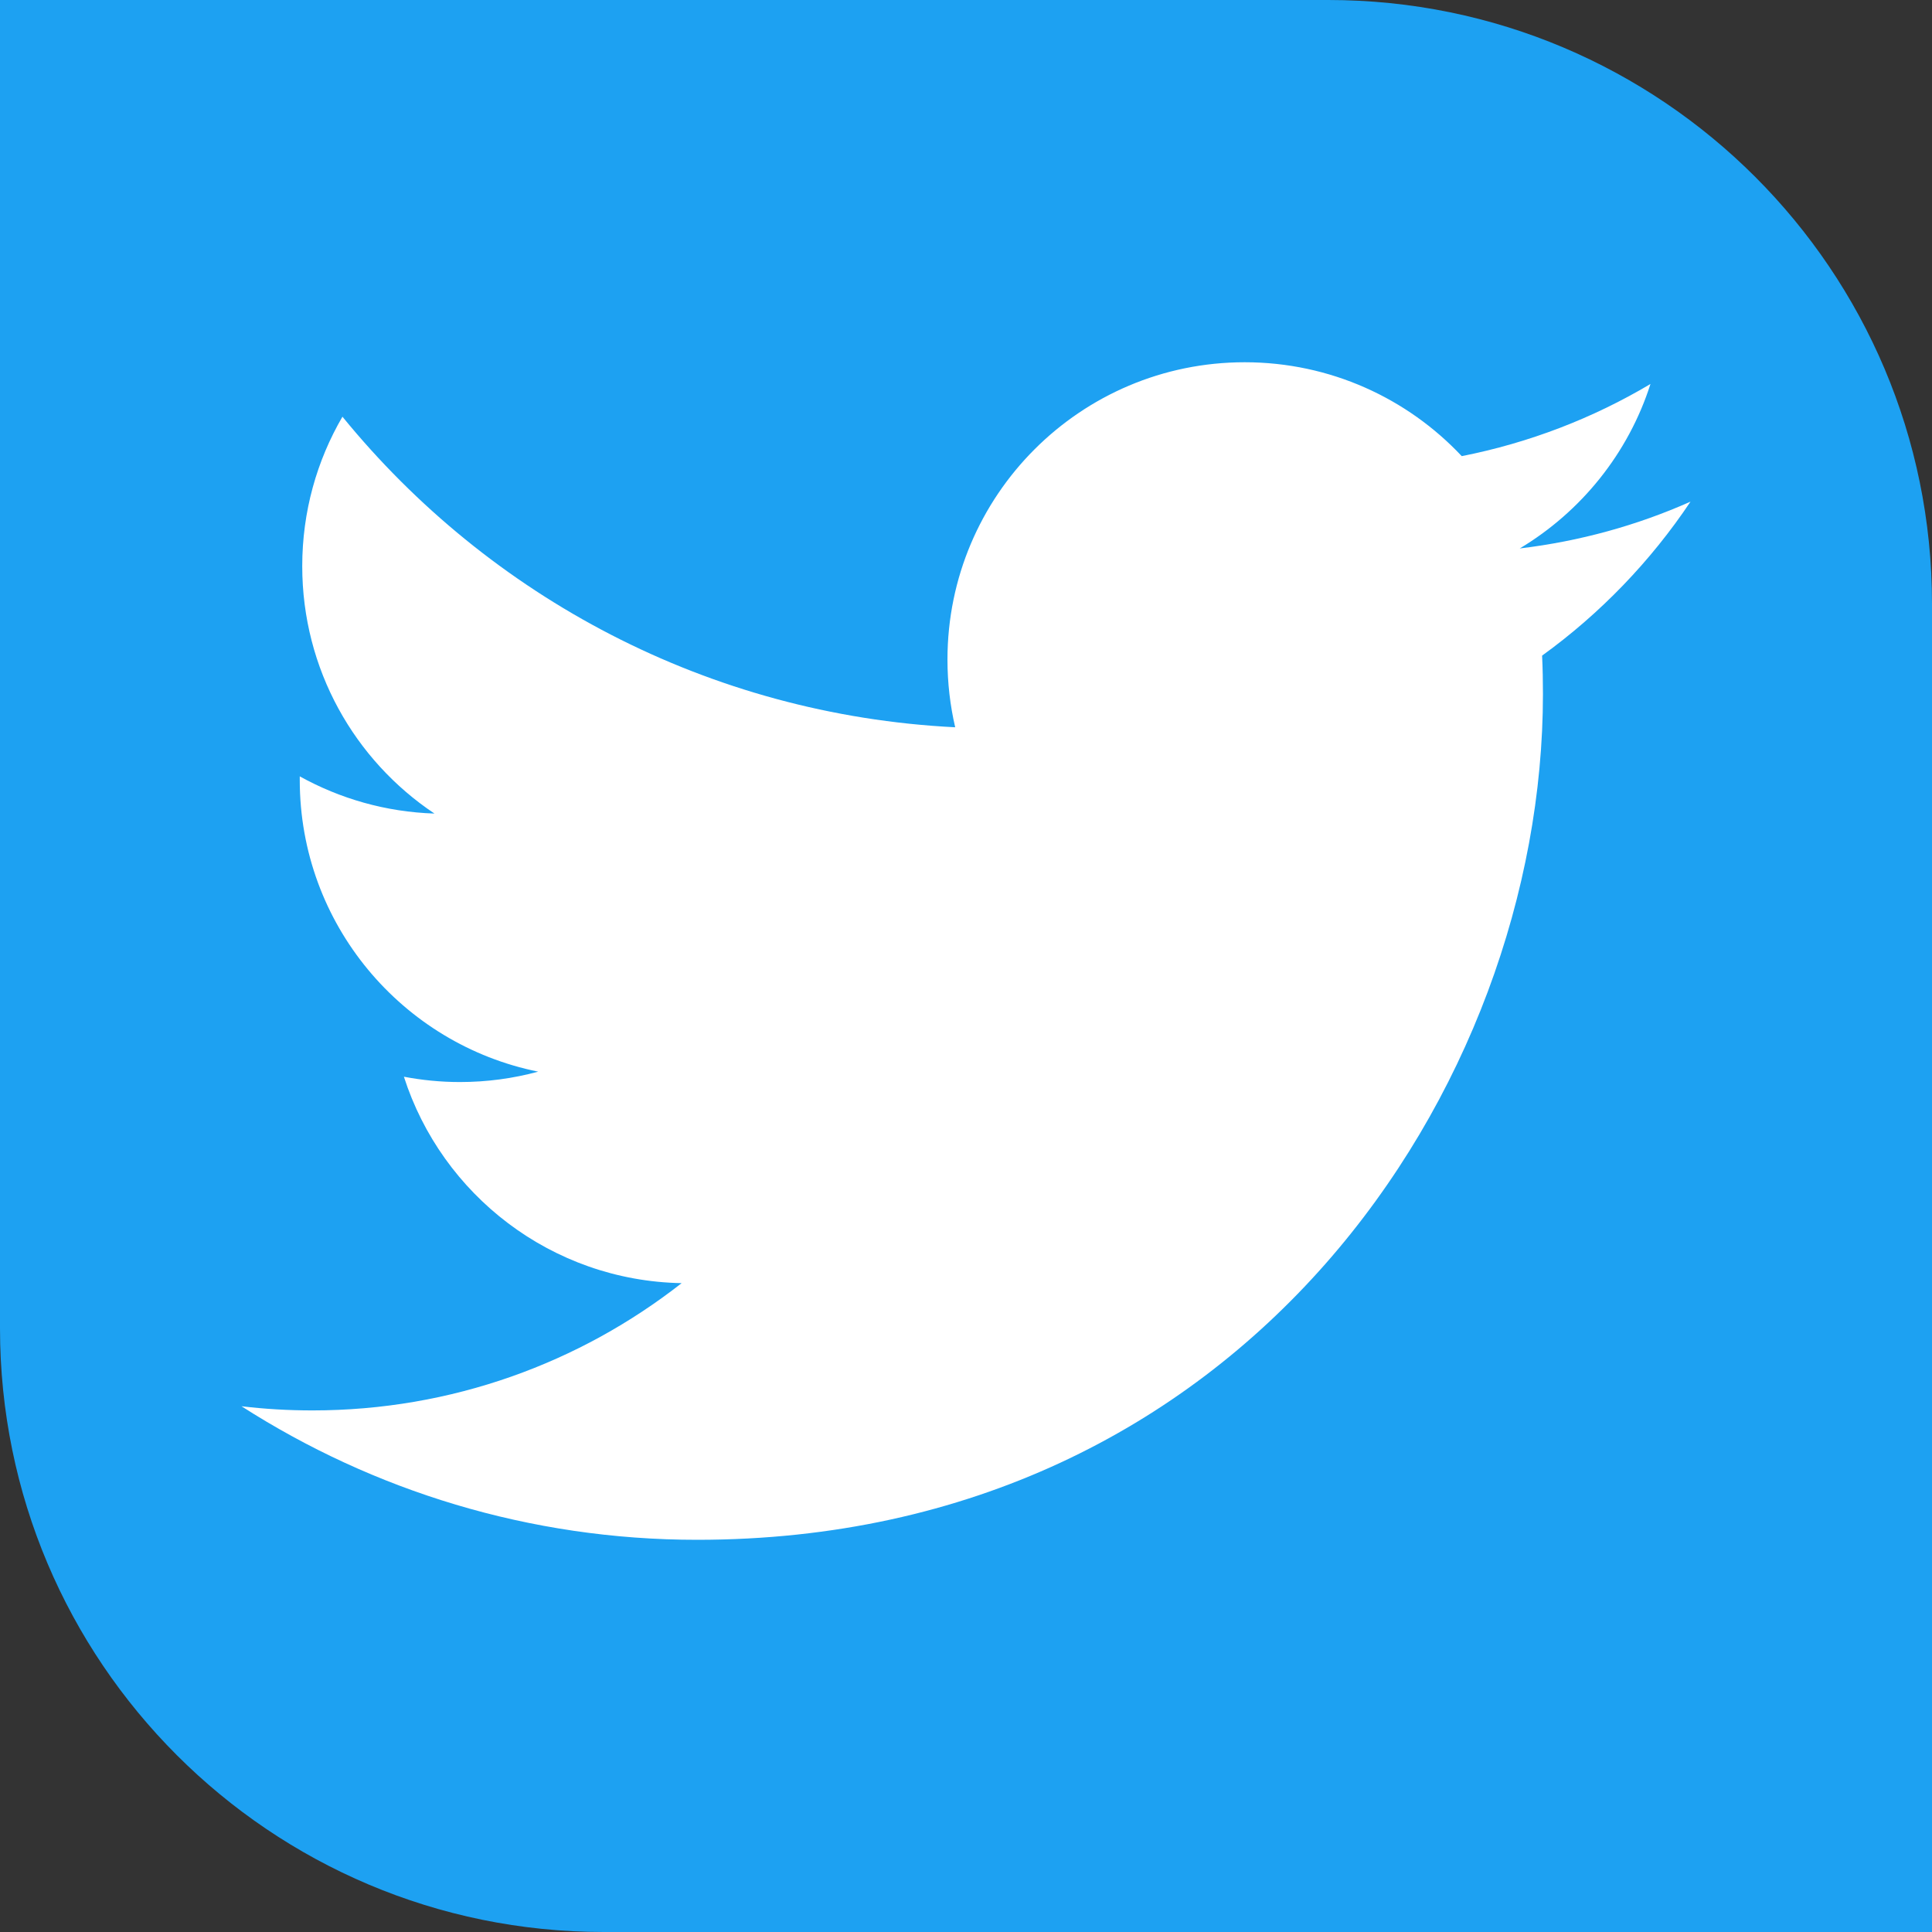
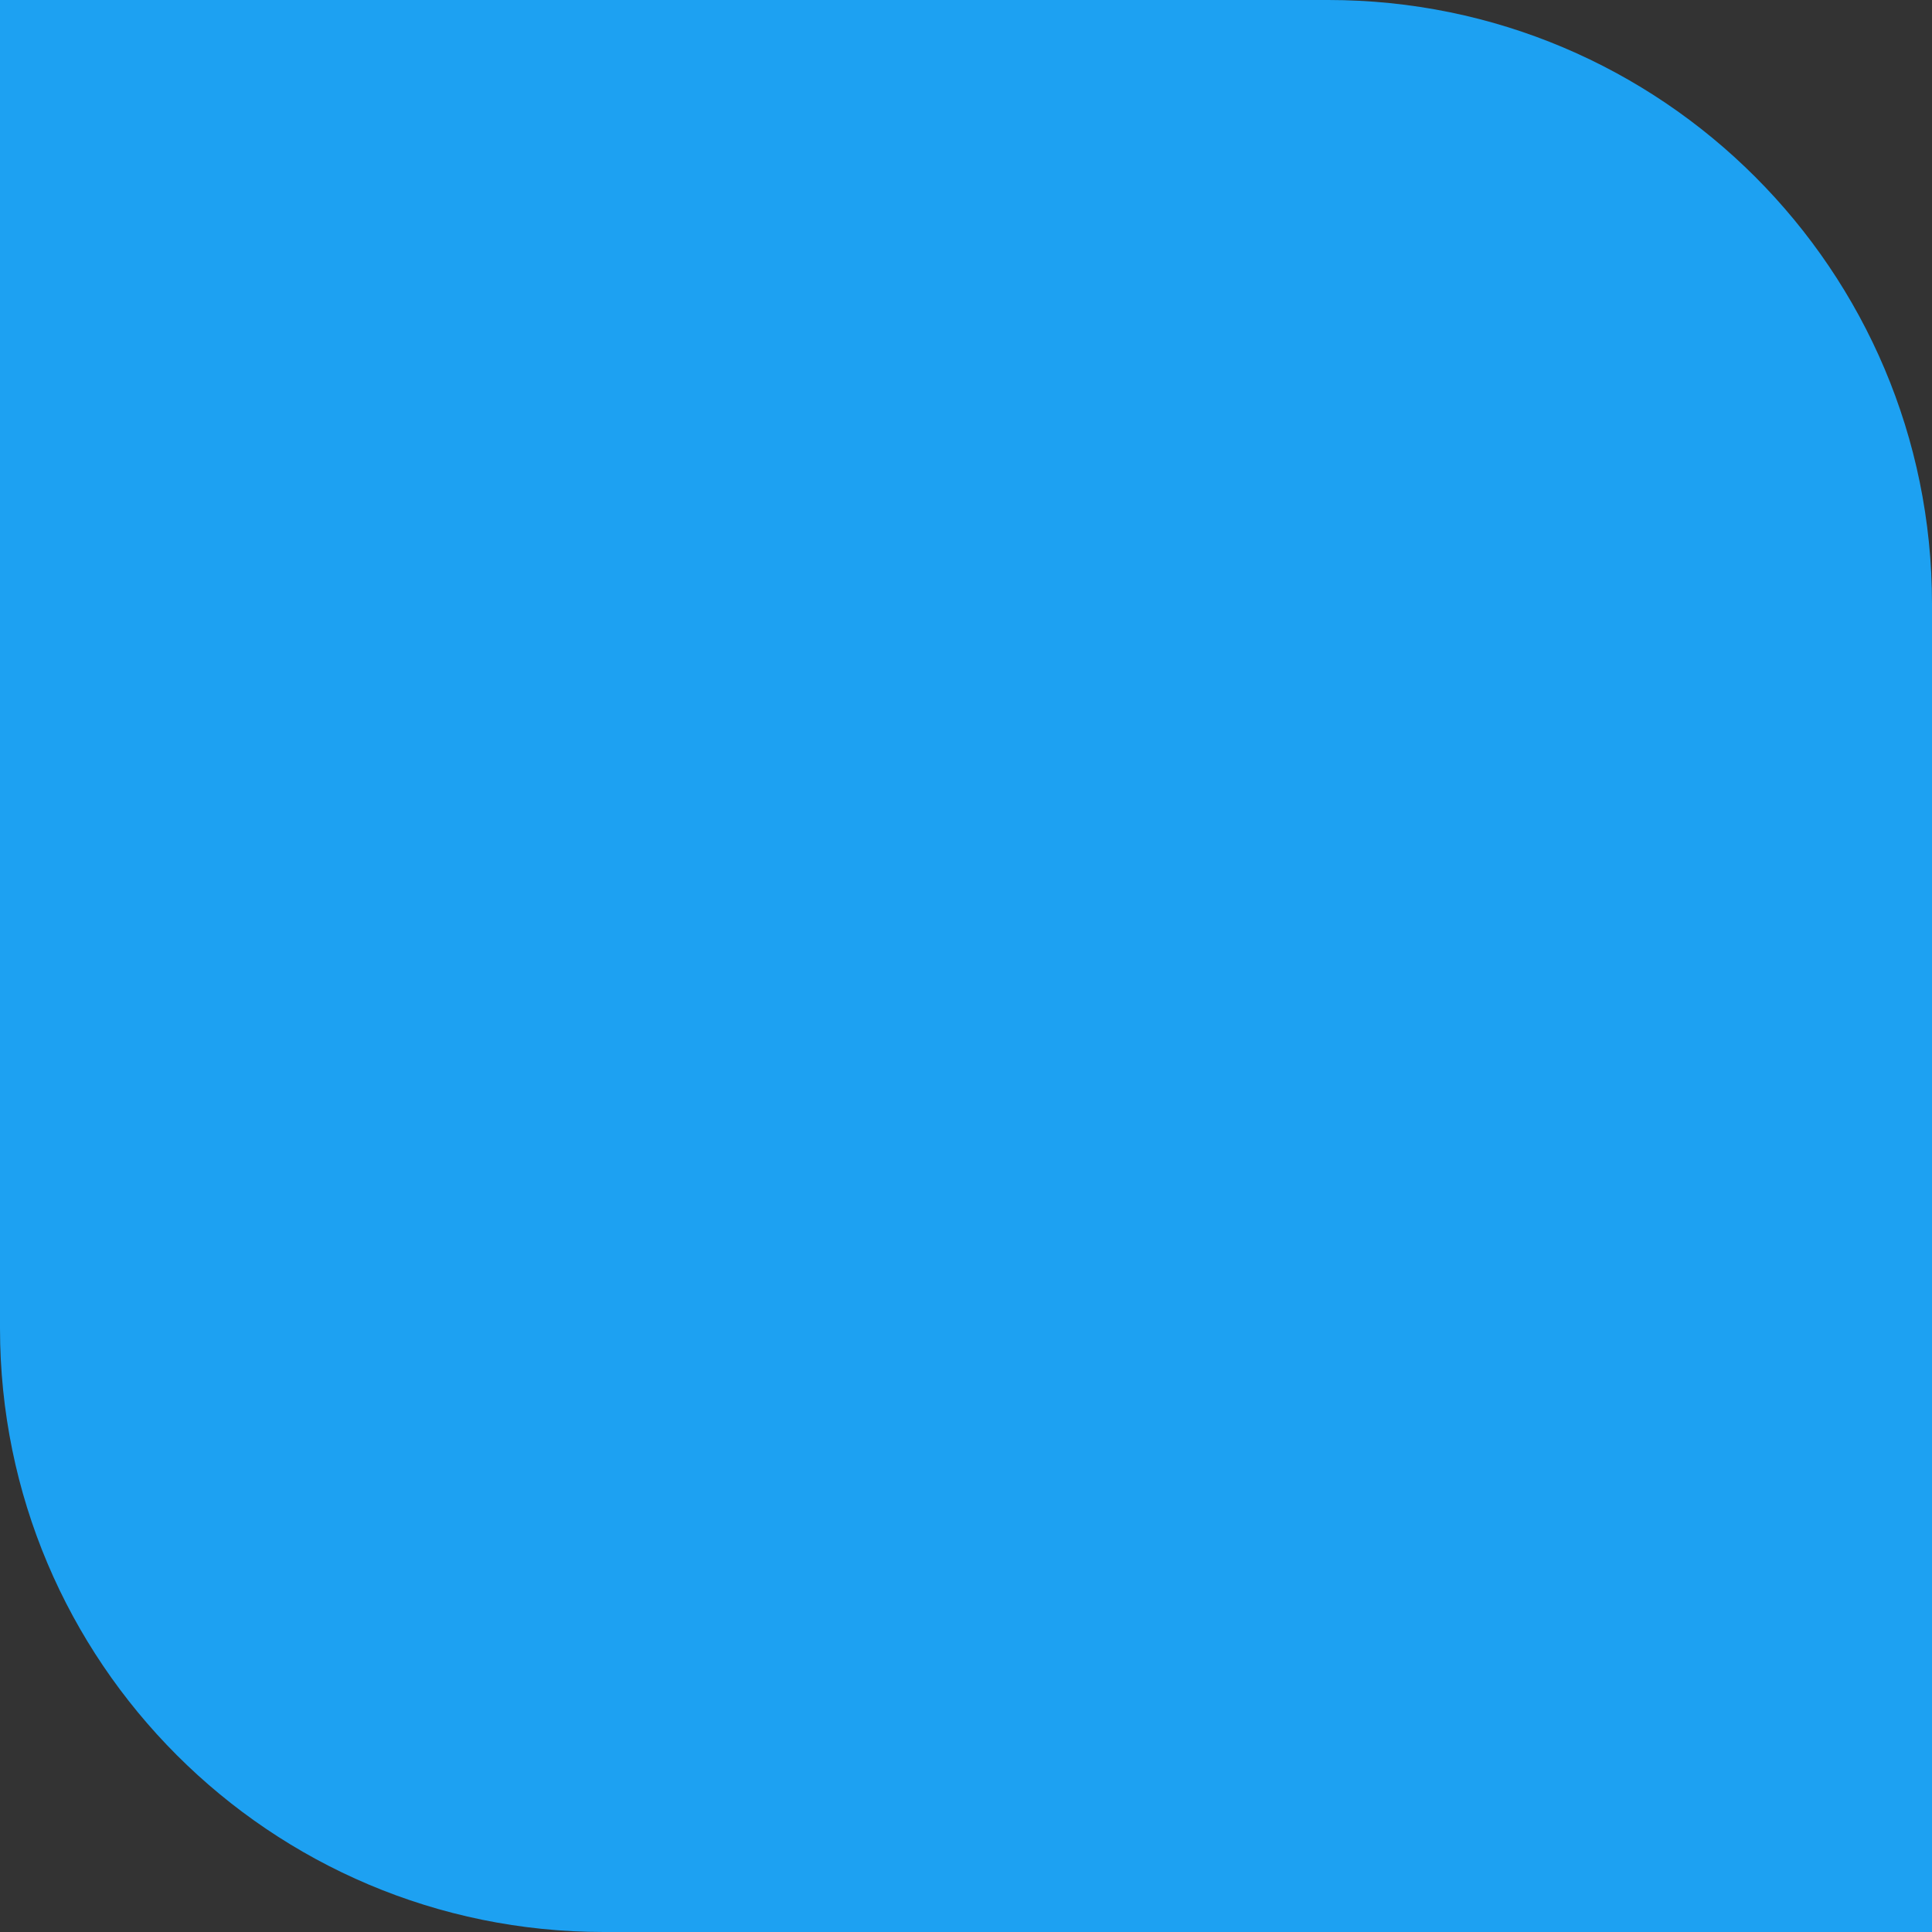
<svg xmlns="http://www.w3.org/2000/svg" width="32" height="32" viewBox="0 0 32 32" fill="none">
  <rect x="0" y="0" width="32" height="32" fill="#333333" stroke="none" />
  <path d="M0 0H22C27.523 0 32 4.477 32 10V32H10C4.477 32 0 27.523 0 22V0Z" fill="#1DA1F2" />
-   <path fill-rule="evenodd" clip-rule="evenodd" d="M28 8.309C27.118 8.701 26.168 8.965 25.172 9.084C26.189 8.474 26.97 7.51 27.337 6.36C26.387 6.925 25.331 7.334 24.211 7.555C23.312 6.598 22.032 6 20.616 6C17.898 6 15.693 8.205 15.693 10.924C15.693 11.309 15.737 11.685 15.821 12.046C11.728 11.841 8.101 9.881 5.672 6.902C5.248 7.629 5.006 8.474 5.006 9.377C5.006 11.085 5.873 12.592 7.196 13.475C6.388 13.449 5.629 13.227 4.965 12.859V12.92C4.965 15.307 6.663 17.296 8.914 17.75C8.501 17.862 8.066 17.922 7.617 17.922C7.3 17.922 6.991 17.891 6.69 17.834C7.317 19.79 9.136 21.213 11.29 21.253C9.605 22.573 7.482 23.361 5.175 23.361C4.777 23.361 4.385 23.338 4 23.292C6.179 24.688 8.767 25.504 11.547 25.504C20.604 25.504 25.556 18.002 25.556 11.496C25.556 11.282 25.552 11.069 25.542 10.859C26.505 10.163 27.34 9.296 28 8.309Z" fill="white" />
</svg>